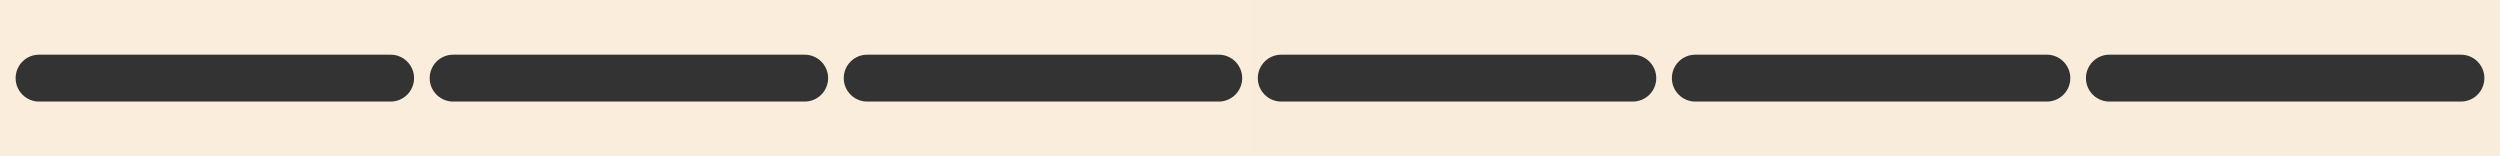
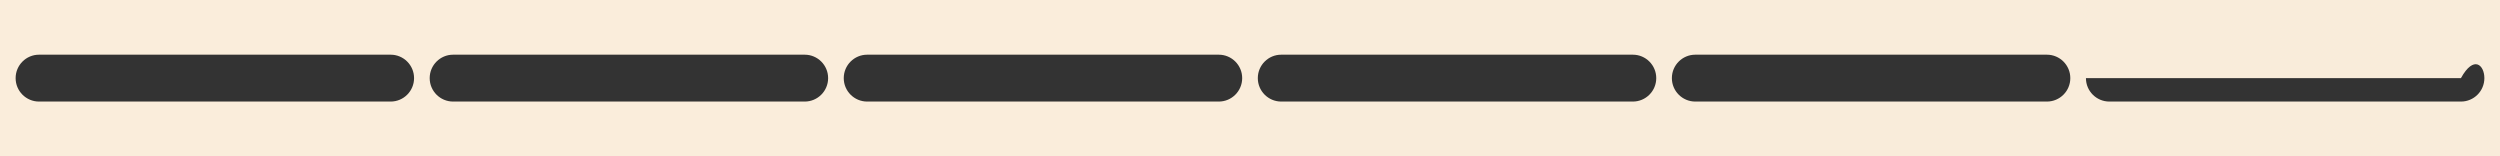
<svg xmlns="http://www.w3.org/2000/svg" width="320" height="20" viewBox="0 0 320 20" fill="none">
  <rect x="0" y="0" width="320" height="20" fill="#333333" stroke="none" />
-   <path fill-rule="evenodd" clip-rule="evenodd" d="M320 0H0V20H320V0ZM2 10C2 8.343 3.343 7 5 7H50C51.657 7 53 8.343 53 10C53 11.657 51.657 13 50 13H5C3.343 13 2 11.657 2 10ZM55 10C55 8.343 56.343 7 58 7H103C104.657 7 106 8.343 106 10C106 11.657 104.657 13 103 13H58C56.343 13 55 11.657 55 10ZM111 7C109.343 7 108 8.343 108 10C108 11.657 109.343 13 111 13H156C157.657 13 159 11.657 159 10C159 8.343 157.657 7 156 7H111ZM161 10C161 8.343 162.343 7 164 7H209C210.657 7 212 8.343 212 10C212 11.657 210.657 13 209 13H164C162.343 13 161 11.657 161 10ZM217 7C215.343 7 214 8.343 214 10C214 11.657 215.343 13 217 13H262C263.657 13 265 11.657 265 10C265 8.343 263.657 7 262 7H217ZM267 10C267 8.343 268.343 7 270 7H315C316.657 7 318 8.343 318 10C318 11.657 316.657 13 315 13H270C268.343 13 267 11.657 267 10Z" fill="url(#paint0_linear_1763_1875)" />
+   <path fill-rule="evenodd" clip-rule="evenodd" d="M320 0H0V20H320V0ZM2 10C2 8.343 3.343 7 5 7H50C51.657 7 53 8.343 53 10C53 11.657 51.657 13 50 13H5C3.343 13 2 11.657 2 10ZM55 10C55 8.343 56.343 7 58 7H103C104.657 7 106 8.343 106 10C106 11.657 104.657 13 103 13H58C56.343 13 55 11.657 55 10ZM111 7C109.343 7 108 8.343 108 10C108 11.657 109.343 13 111 13H156C157.657 13 159 11.657 159 10C159 8.343 157.657 7 156 7H111ZM161 10C161 8.343 162.343 7 164 7H209C210.657 7 212 8.343 212 10C212 11.657 210.657 13 209 13H164C162.343 13 161 11.657 161 10ZM217 7C215.343 7 214 8.343 214 10C214 11.657 215.343 13 217 13H262C263.657 13 265 11.657 265 10C265 8.343 263.657 7 262 7H217ZM267 10H315C316.657 7 318 8.343 318 10C318 11.657 316.657 13 315 13H270C268.343 13 267 11.657 267 10Z" fill="url(#paint0_linear_1763_1875)" />
  <defs>
    <linearGradient id="paint0_linear_1763_1875" x1="0" y1="10" x2="320" y2="10" gradientUnits="userSpaceOnUse">
      <stop stop-color="#FAEDDB" />
      <stop offset="1" stop-color="#F9ECDA" />
    </linearGradient>
  </defs>
</svg>